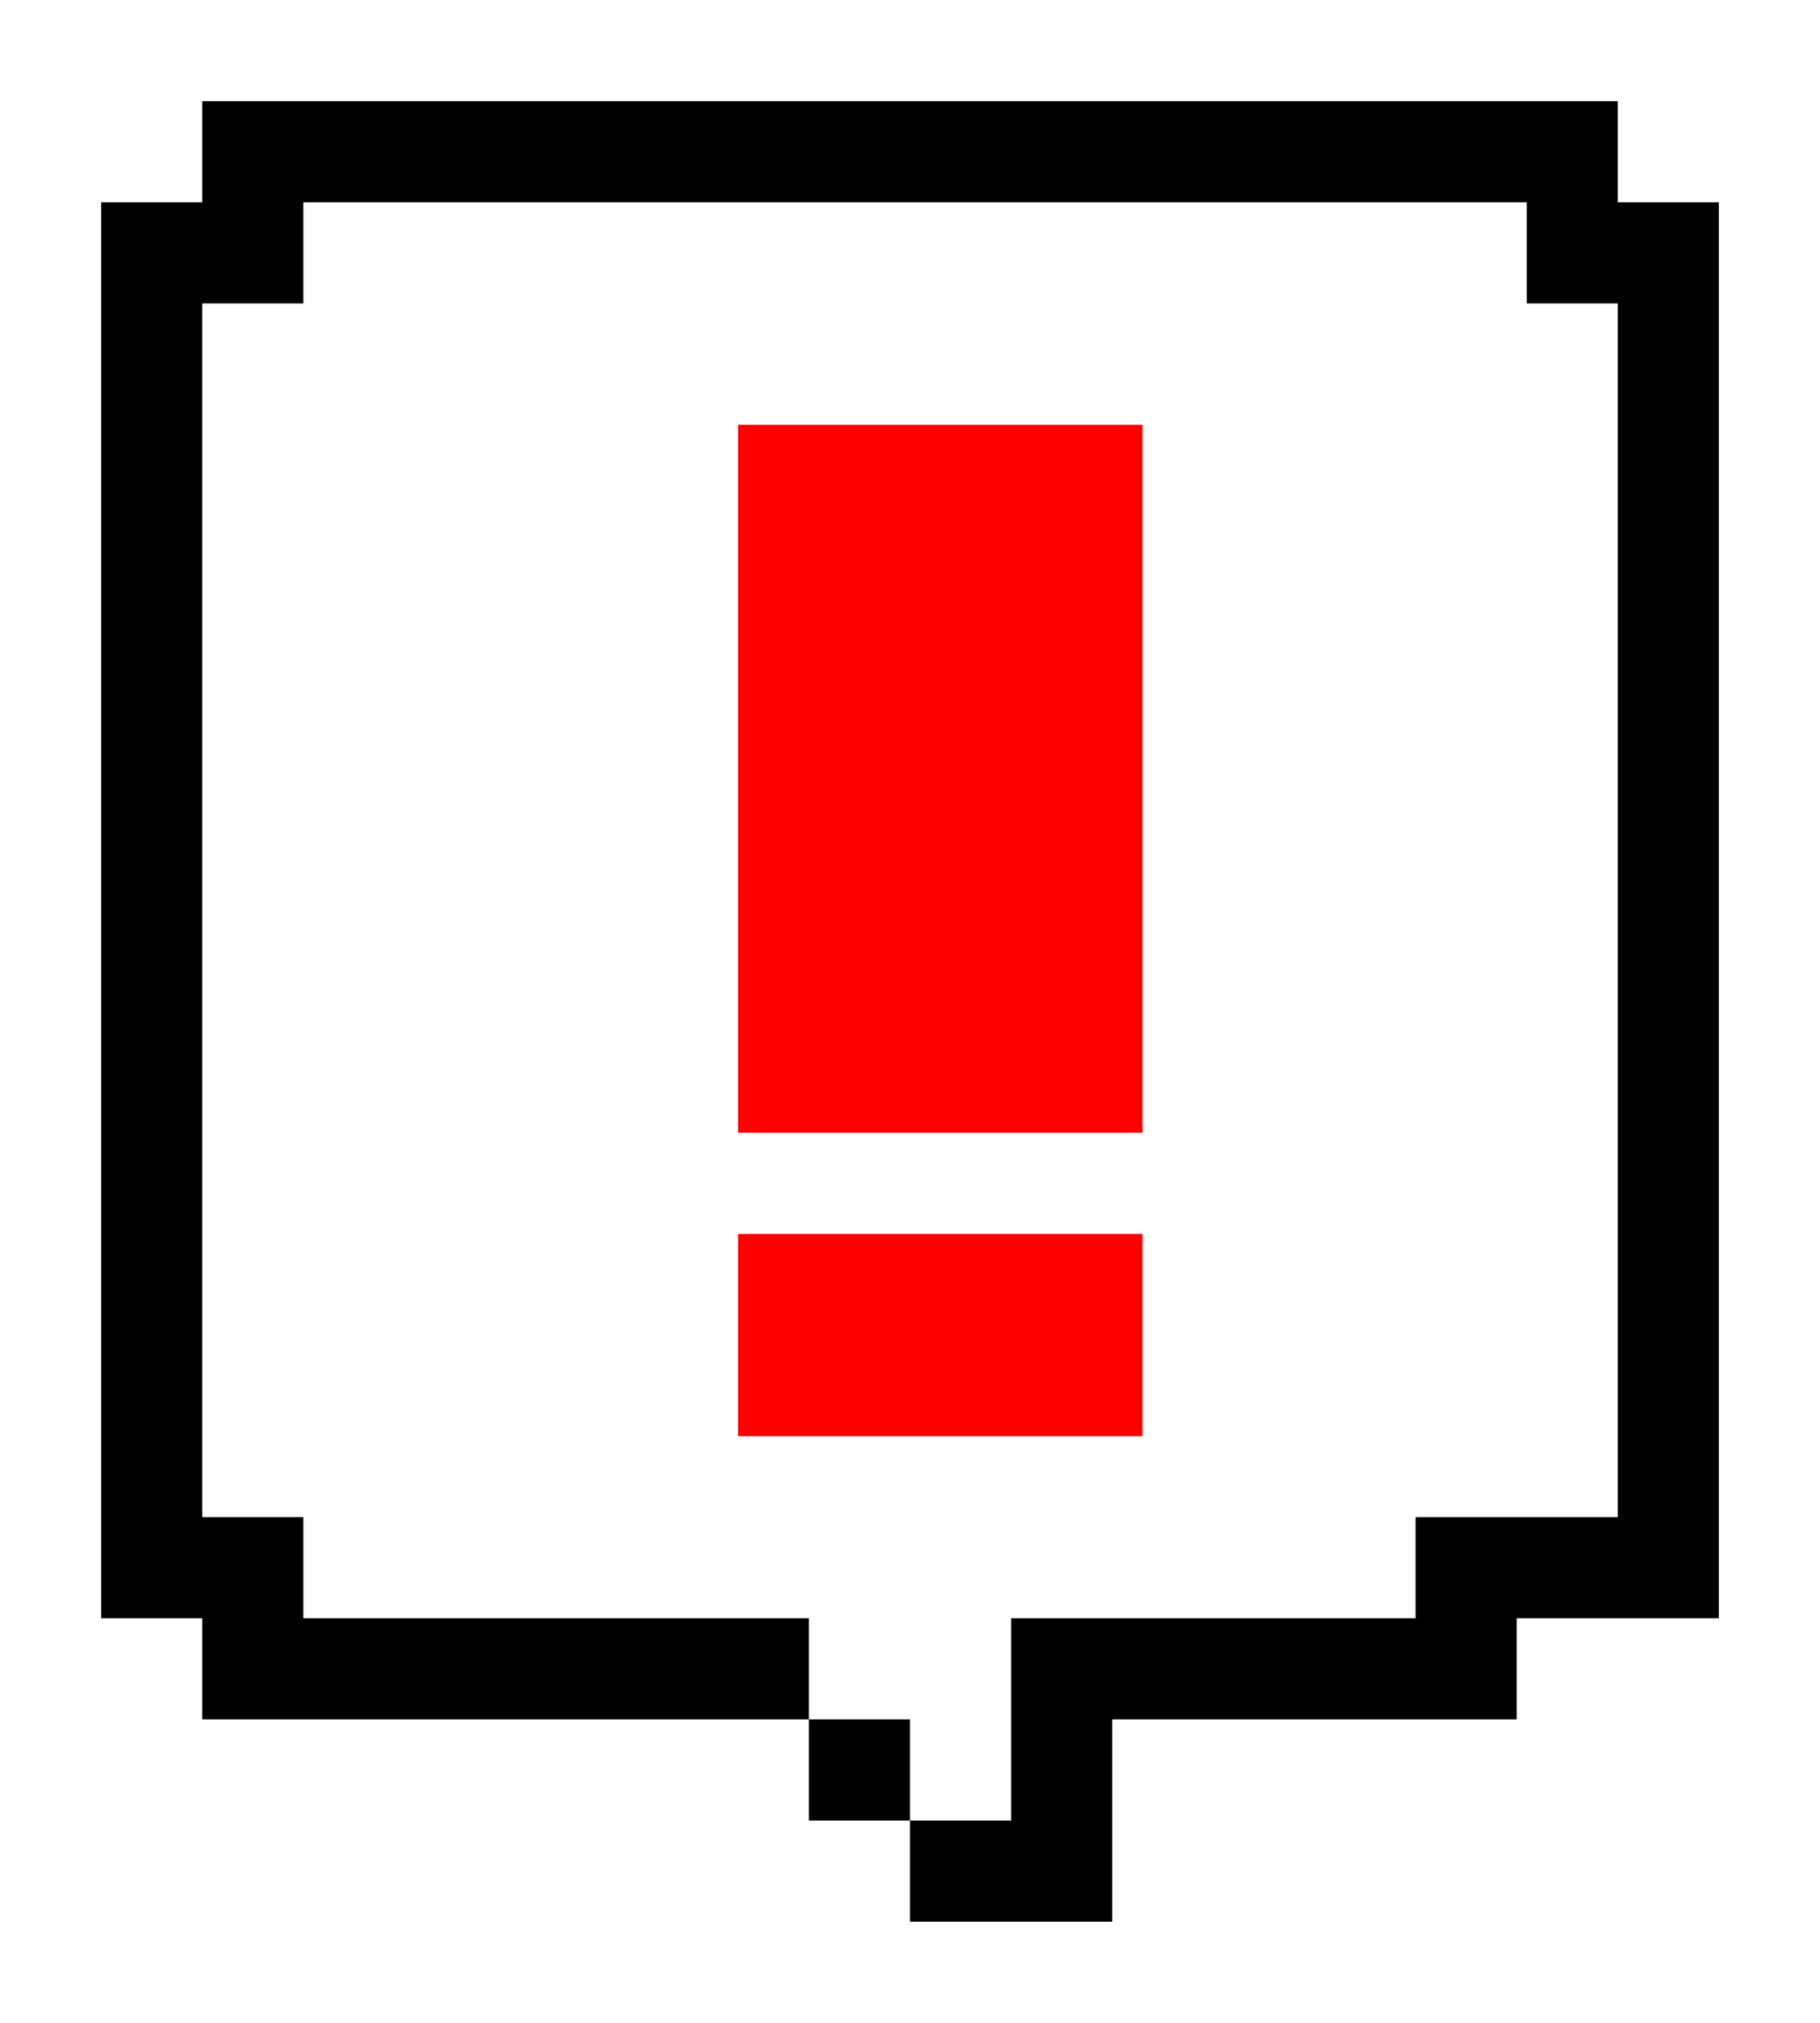
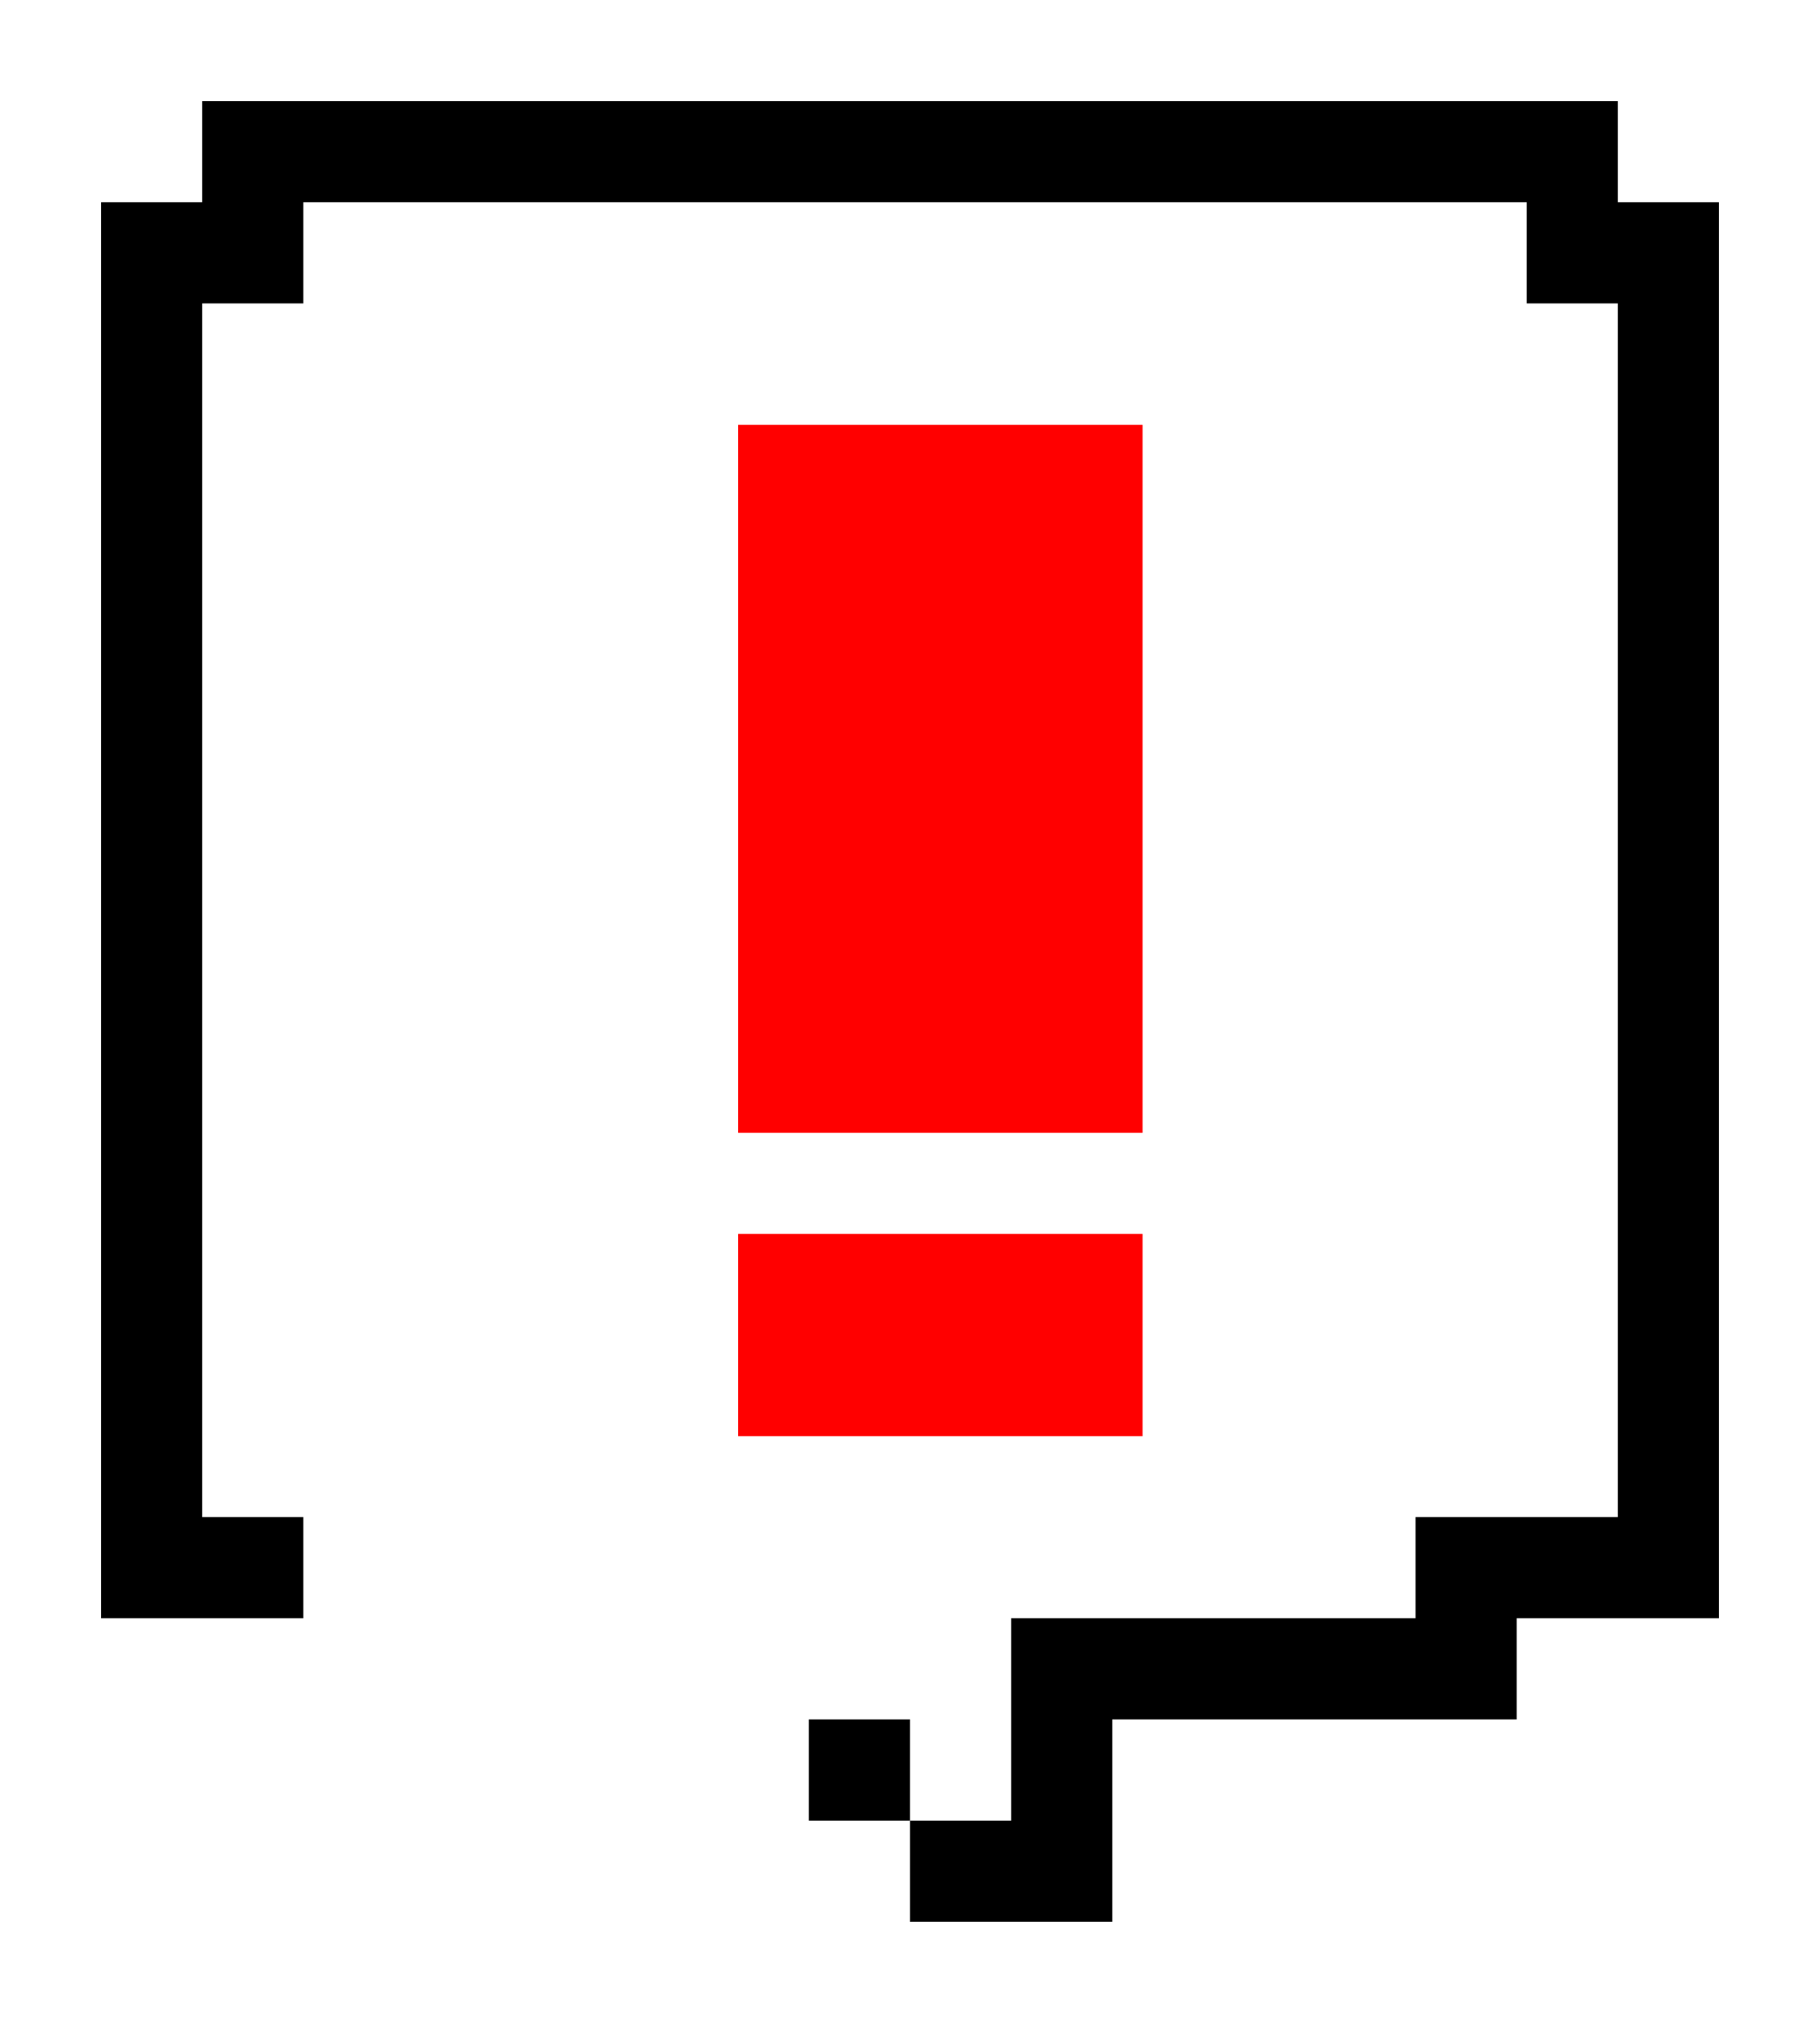
<svg xmlns="http://www.w3.org/2000/svg" width="180" height="200" viewBox="0 0 180 200" fill="none">
  <path fill-rule="evenodd" clip-rule="evenodd" d="M70 190V180H10V170H0V10H10V0H130H170V10H180V170H160V180H120V200H80V190H70ZM90 190H110V170H150V160H170V20H160V10H20V20H10V160H20V170H80V180H90V190Z" fill="white" />
-   <path d="M20 20H160V160H100V170V180H90V170H80V160H20V20Z" fill="white" />
  <path d="M80 170H90V180H80V170Z" fill="black" />
-   <path d="M160 10H20V20H10V160H20V170H80V160H30V150H20V30H30V20H151V30H160V150H140V160H100V180H90V190H110V170H150V160H170V20H160V10Z" fill="black" />
+   <path d="M160 10H20V20H10V160H20H80V160H30V150H20V30H30V20H151V30H160V150H140V160H100V180H90V190H110V170H150V160H170V20H160V10Z" fill="black" />
  <g filter="url(#filter0_d_842_382)">
    <rect x="71" y="120" width="40" height="20" fill="#FF0000" />
  </g>
  <g filter="url(#filter1_d_842_382)">
    <rect x="71" y="40" width="40" height="70" fill="#FF0000" />
  </g>
  <defs>
    <filter id="filter0_d_842_382" x="71" y="120" width="44" height="24" filterUnits="userSpaceOnUse" color-interpolation-filters="sRGB">
      <feFlood flood-opacity="0" result="BackgroundImageFix" />
      <feColorMatrix in="SourceAlpha" type="matrix" values="0 0 0 0 0 0 0 0 0 0 0 0 0 0 0 0 0 0 127 0" result="hardAlpha" />
      <feOffset dx="2" dy="2" />
      <feGaussianBlur stdDeviation="1" />
      <feComposite in2="hardAlpha" operator="out" />
      <feColorMatrix type="matrix" values="0 0 0 0 0 0 0 0 0 0 0 0 0 0 0 0 0 0 0.25 0" />
      <feBlend mode="normal" in2="BackgroundImageFix" result="effect1_dropShadow_842_382" />
      <feBlend mode="normal" in="SourceGraphic" in2="effect1_dropShadow_842_382" result="shape" />
    </filter>
    <filter id="filter1_d_842_382" x="71" y="40" width="44" height="74" filterUnits="userSpaceOnUse" color-interpolation-filters="sRGB">
      <feFlood flood-opacity="0" result="BackgroundImageFix" />
      <feColorMatrix in="SourceAlpha" type="matrix" values="0 0 0 0 0 0 0 0 0 0 0 0 0 0 0 0 0 0 127 0" result="hardAlpha" />
      <feOffset dx="2" dy="2" />
      <feGaussianBlur stdDeviation="1" />
      <feComposite in2="hardAlpha" operator="out" />
      <feColorMatrix type="matrix" values="0 0 0 0 0 0 0 0 0 0 0 0 0 0 0 0 0 0 0.25 0" />
      <feBlend mode="normal" in2="BackgroundImageFix" result="effect1_dropShadow_842_382" />
      <feBlend mode="normal" in="SourceGraphic" in2="effect1_dropShadow_842_382" result="shape" />
    </filter>
  </defs>
</svg>